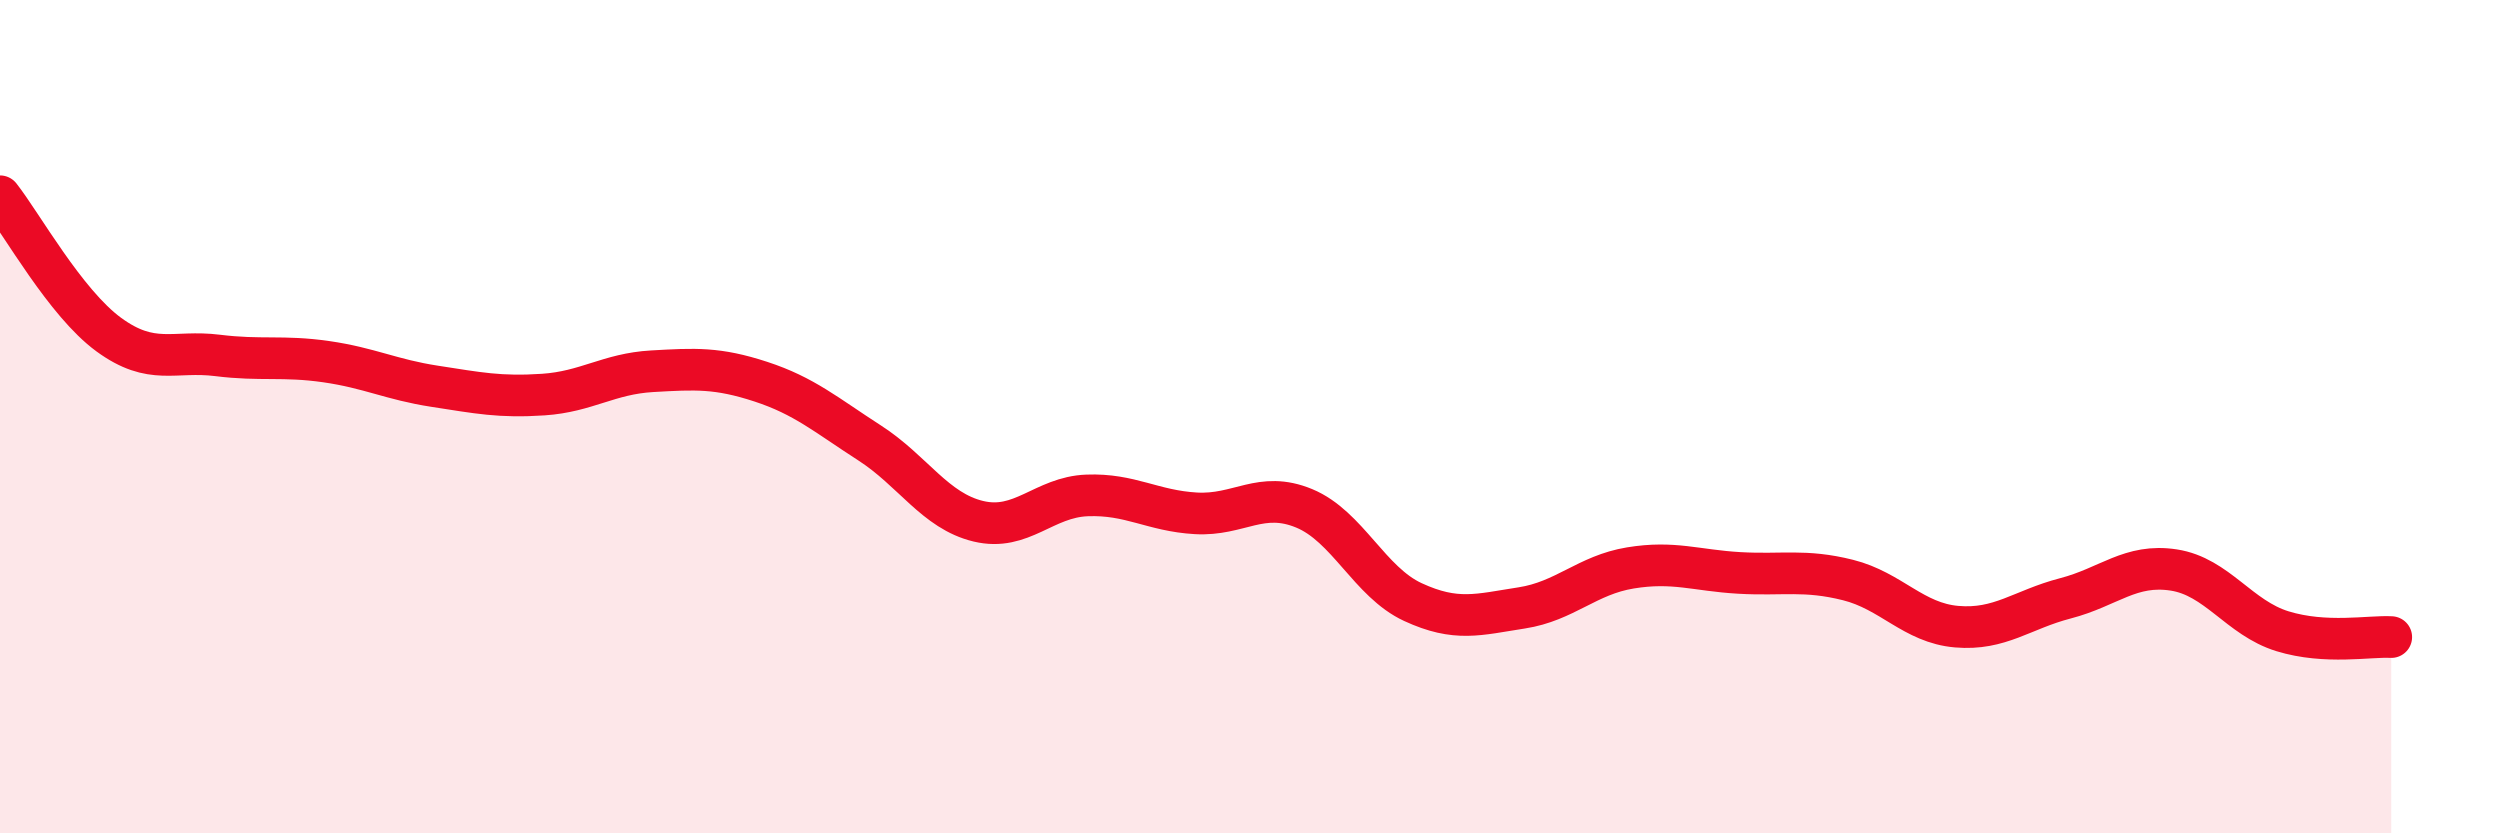
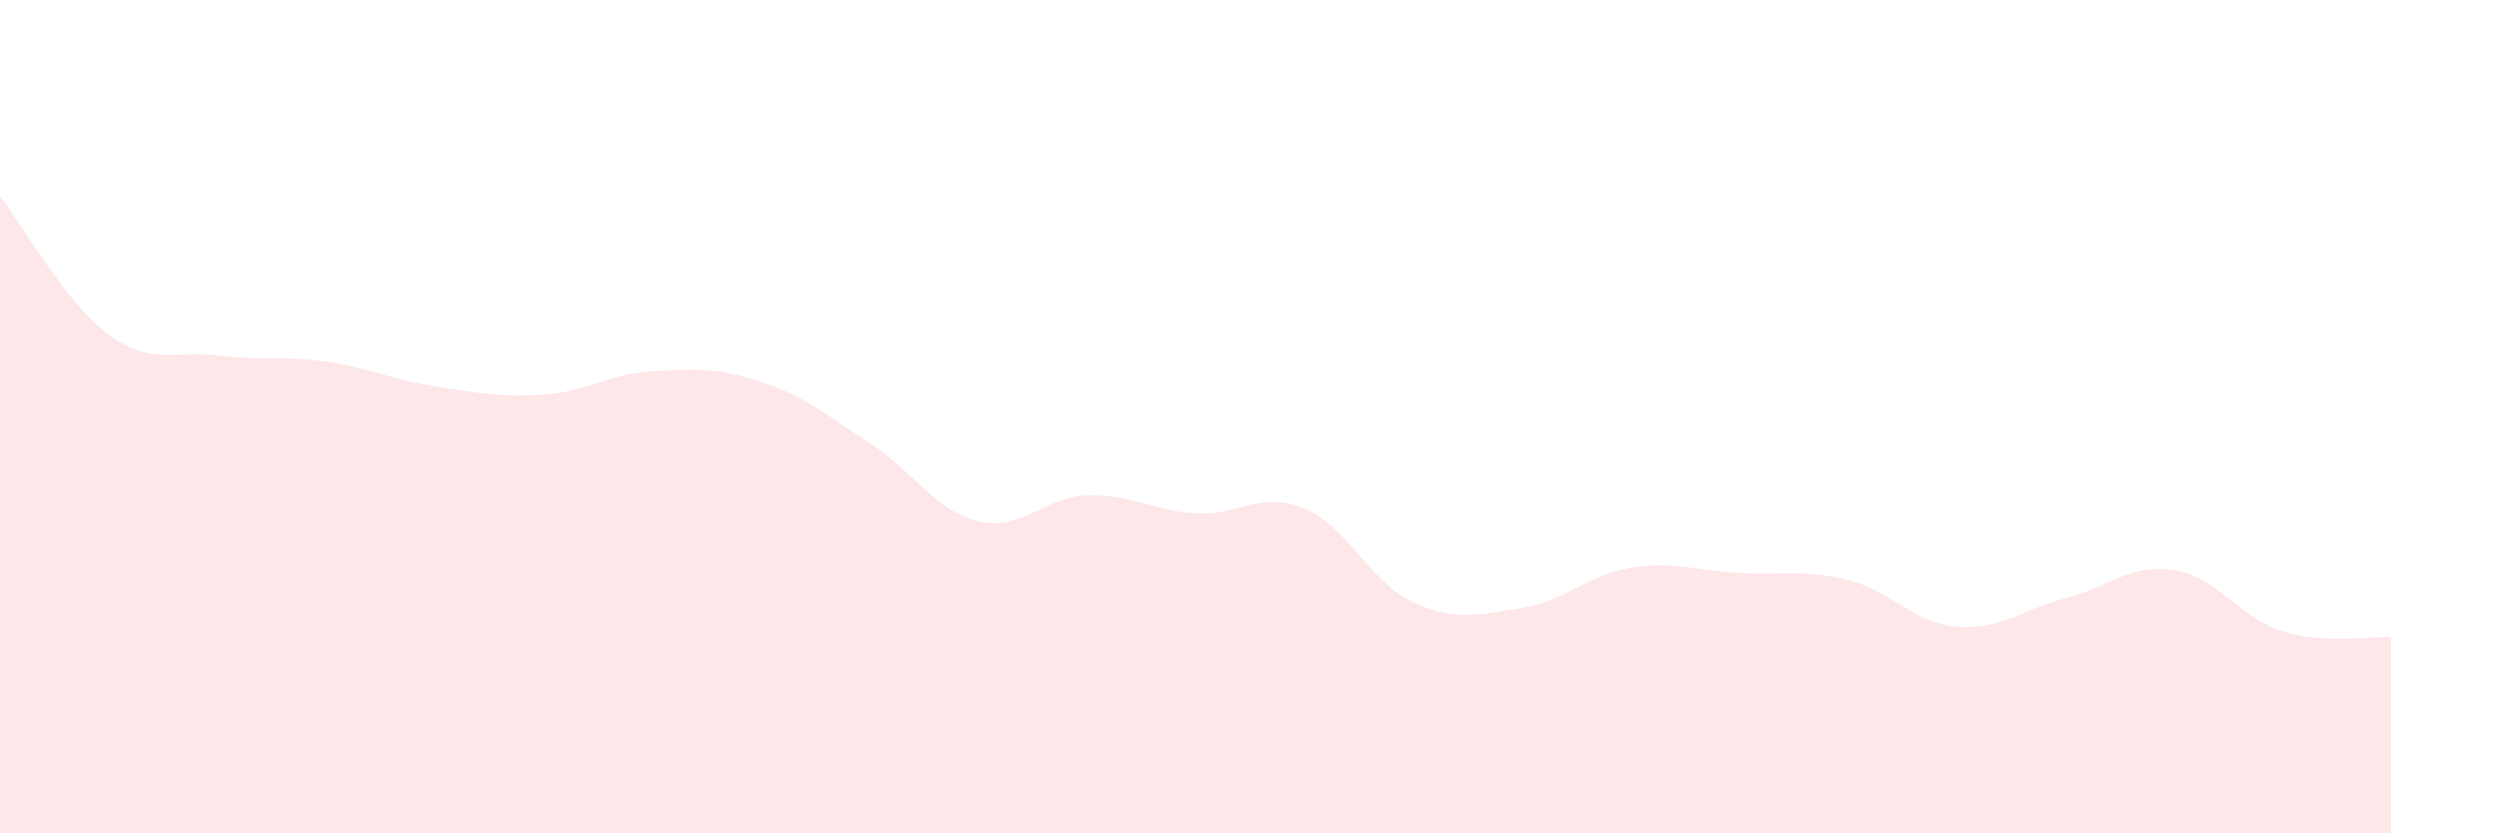
<svg xmlns="http://www.w3.org/2000/svg" width="60" height="20" viewBox="0 0 60 20">
  <path d="M 0,4.71 C 0.52,5.37 1.57,7.27 2.61,8.03 C 3.65,8.79 4.18,8.4 5.22,8.53 C 6.26,8.66 6.79,8.53 7.83,8.68 C 8.87,8.83 9.39,9.11 10.43,9.27 C 11.47,9.43 12,9.54 13.04,9.47 C 14.08,9.4 14.61,8.97 15.65,8.91 C 16.69,8.85 17.22,8.82 18.26,9.16 C 19.3,9.5 19.83,9.96 20.87,10.63 C 21.91,11.3 22.44,12.26 23.48,12.51 C 24.52,12.76 25.05,11.93 26.09,11.89 C 27.13,11.85 27.66,12.26 28.7,12.32 C 29.74,12.38 30.26,11.77 31.3,12.2 C 32.34,12.63 32.87,13.97 33.91,14.45 C 34.95,14.93 35.48,14.75 36.52,14.59 C 37.56,14.43 38.09,13.8 39.13,13.63 C 40.17,13.46 40.7,13.69 41.74,13.75 C 42.78,13.81 43.31,13.66 44.35,13.92 C 45.39,14.18 45.92,14.95 46.96,15.04 C 48,15.13 48.53,14.63 49.57,14.36 C 50.61,14.09 51.13,13.52 52.17,13.68 C 53.21,13.84 53.74,14.83 54.78,15.15 C 55.82,15.47 56.87,15.26 57.39,15.29L57.39 20L0 20Z" fill="#EB0A25" opacity="0.1" stroke-linecap="round" stroke-linejoin="round" />
-   <path d="M 0,4.71 C 0.52,5.37 1.57,7.27 2.61,8.03 C 3.65,8.79 4.18,8.4 5.22,8.53 C 6.26,8.66 6.79,8.53 7.83,8.68 C 8.87,8.83 9.39,9.11 10.43,9.27 C 11.47,9.43 12,9.54 13.04,9.47 C 14.08,9.4 14.61,8.97 15.65,8.91 C 16.69,8.85 17.22,8.82 18.26,9.16 C 19.3,9.5 19.83,9.96 20.87,10.63 C 21.91,11.3 22.44,12.26 23.48,12.51 C 24.52,12.76 25.05,11.93 26.09,11.89 C 27.13,11.85 27.66,12.26 28.7,12.32 C 29.74,12.38 30.26,11.77 31.3,12.2 C 32.34,12.63 32.87,13.97 33.91,14.45 C 34.95,14.93 35.48,14.75 36.52,14.59 C 37.56,14.43 38.09,13.8 39.13,13.63 C 40.17,13.46 40.7,13.69 41.74,13.75 C 42.78,13.81 43.31,13.66 44.35,13.92 C 45.39,14.18 45.92,14.95 46.96,15.04 C 48,15.13 48.53,14.63 49.57,14.36 C 50.61,14.09 51.13,13.52 52.17,13.68 C 53.21,13.84 53.74,14.83 54.78,15.15 C 55.82,15.47 56.87,15.26 57.39,15.29" stroke="#EB0A25" stroke-width="1" fill="none" stroke-linecap="round" stroke-linejoin="round" />
</svg>